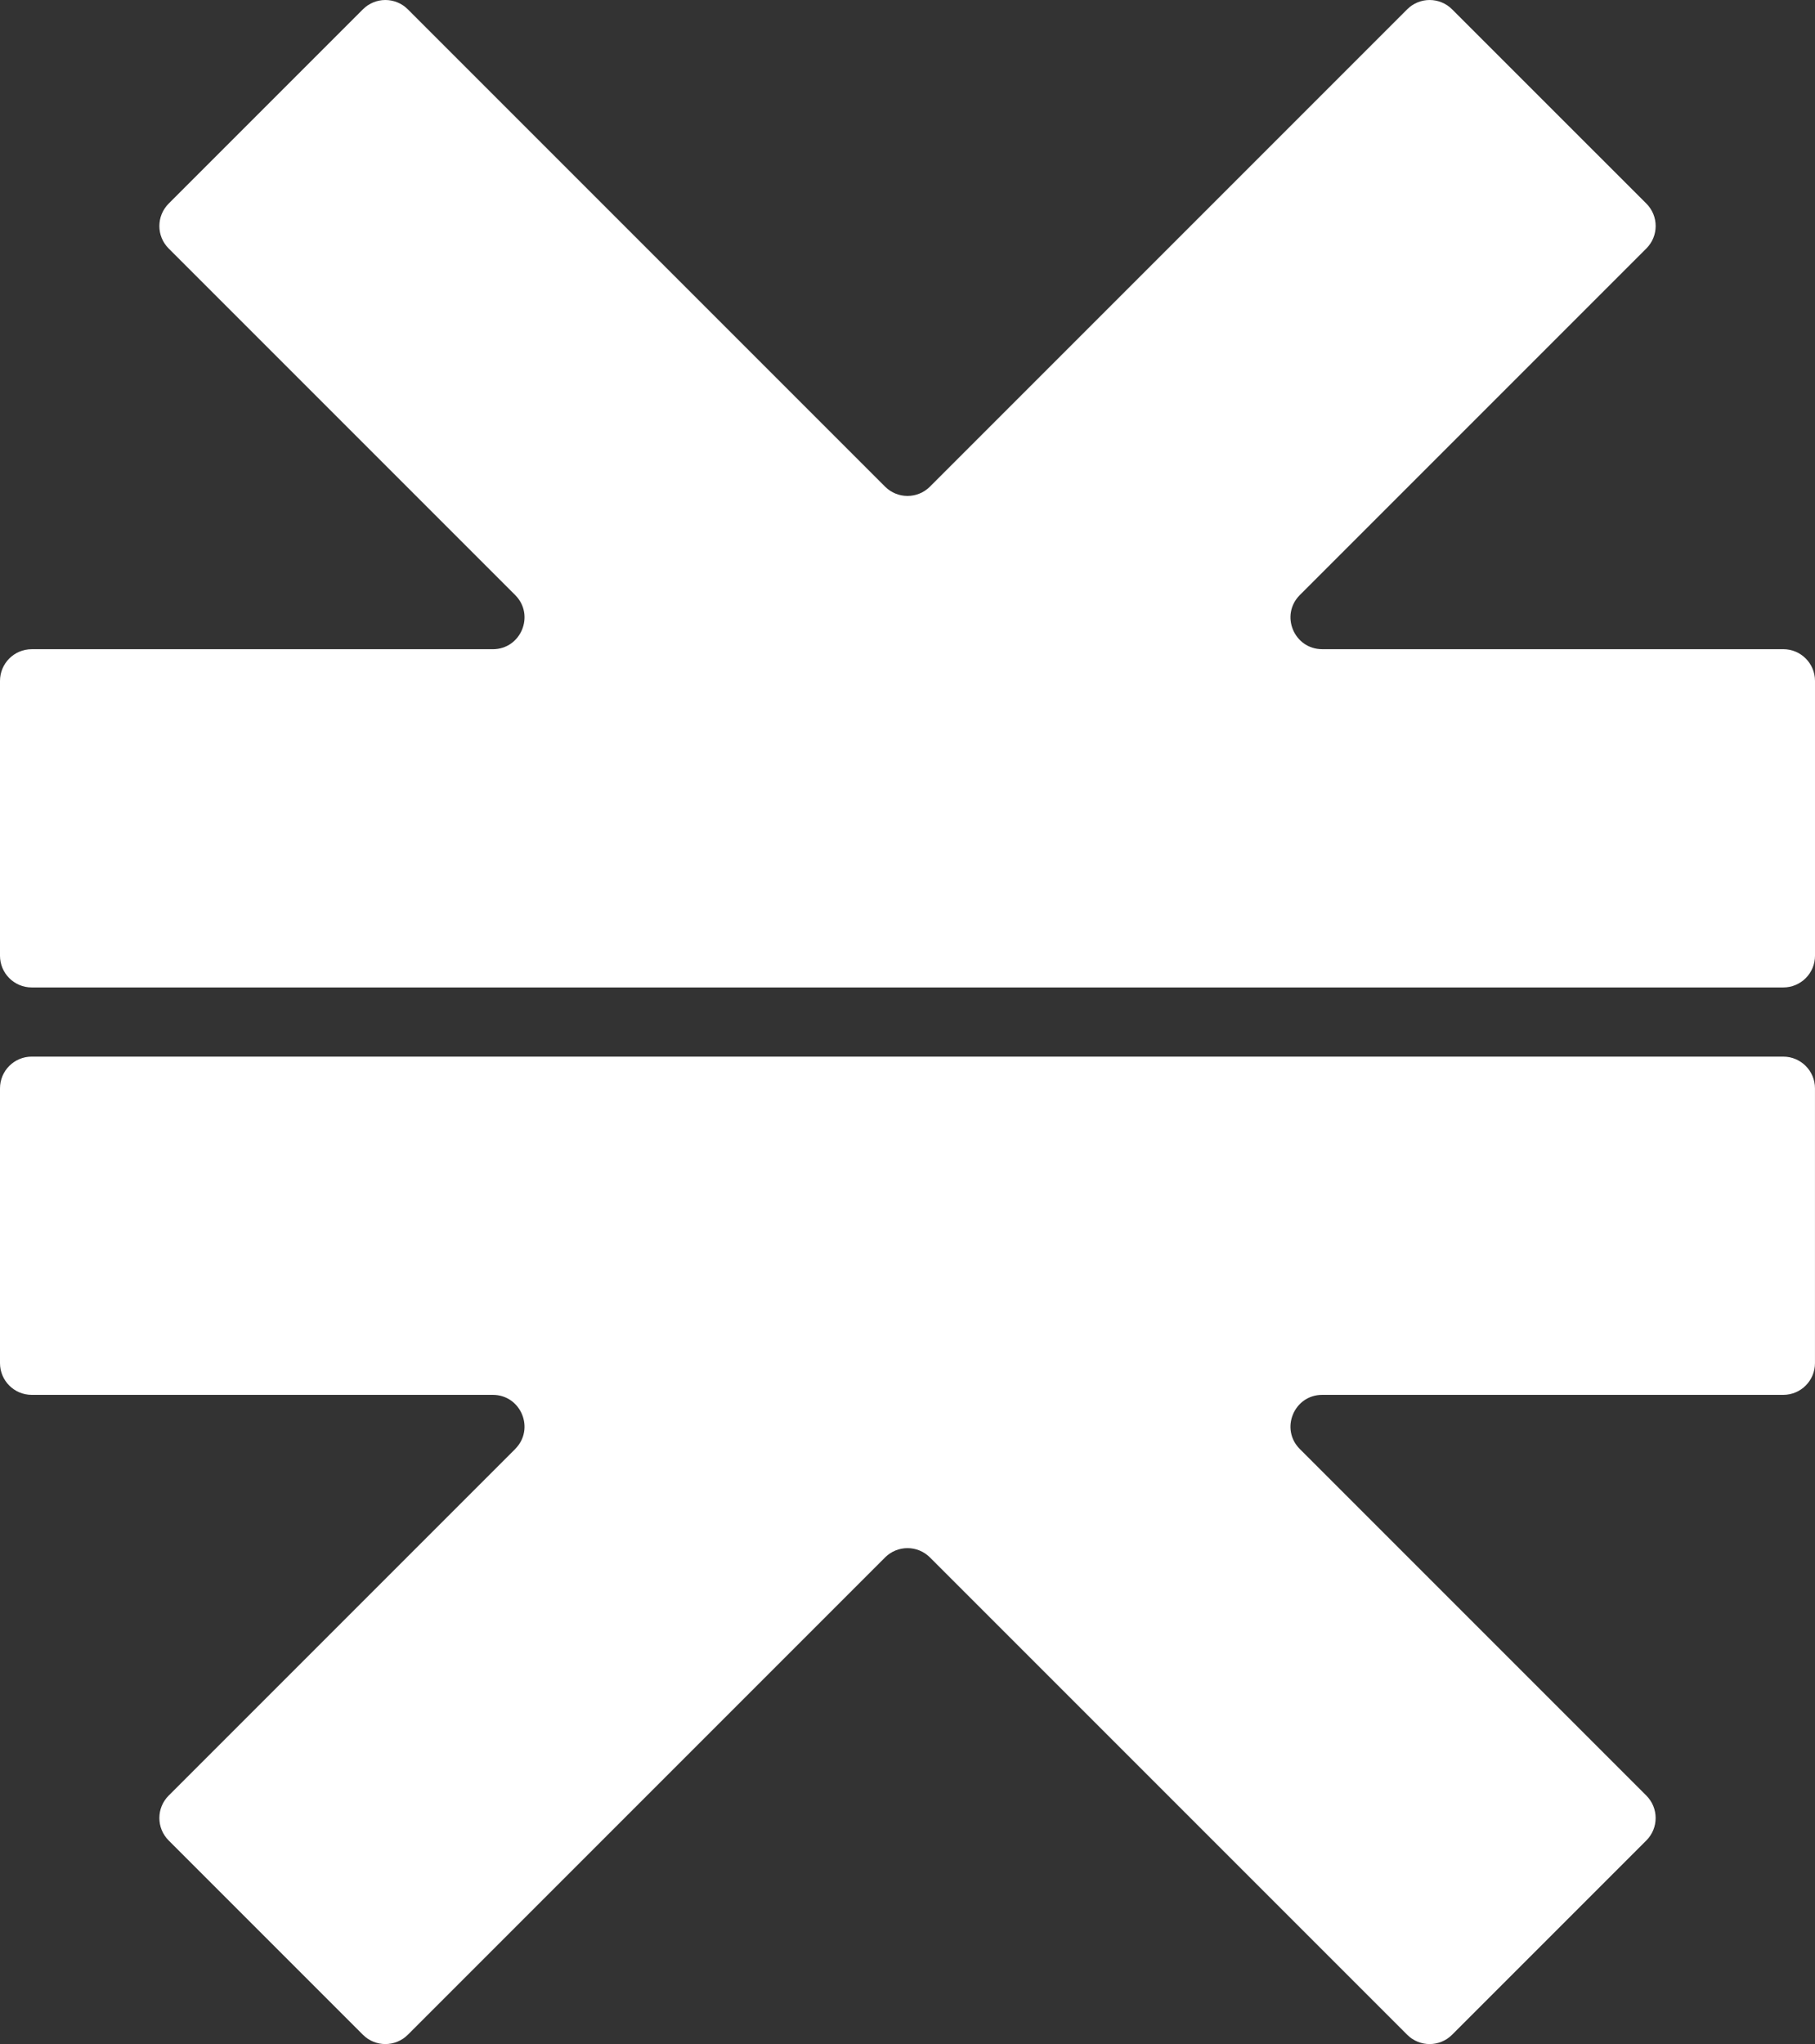
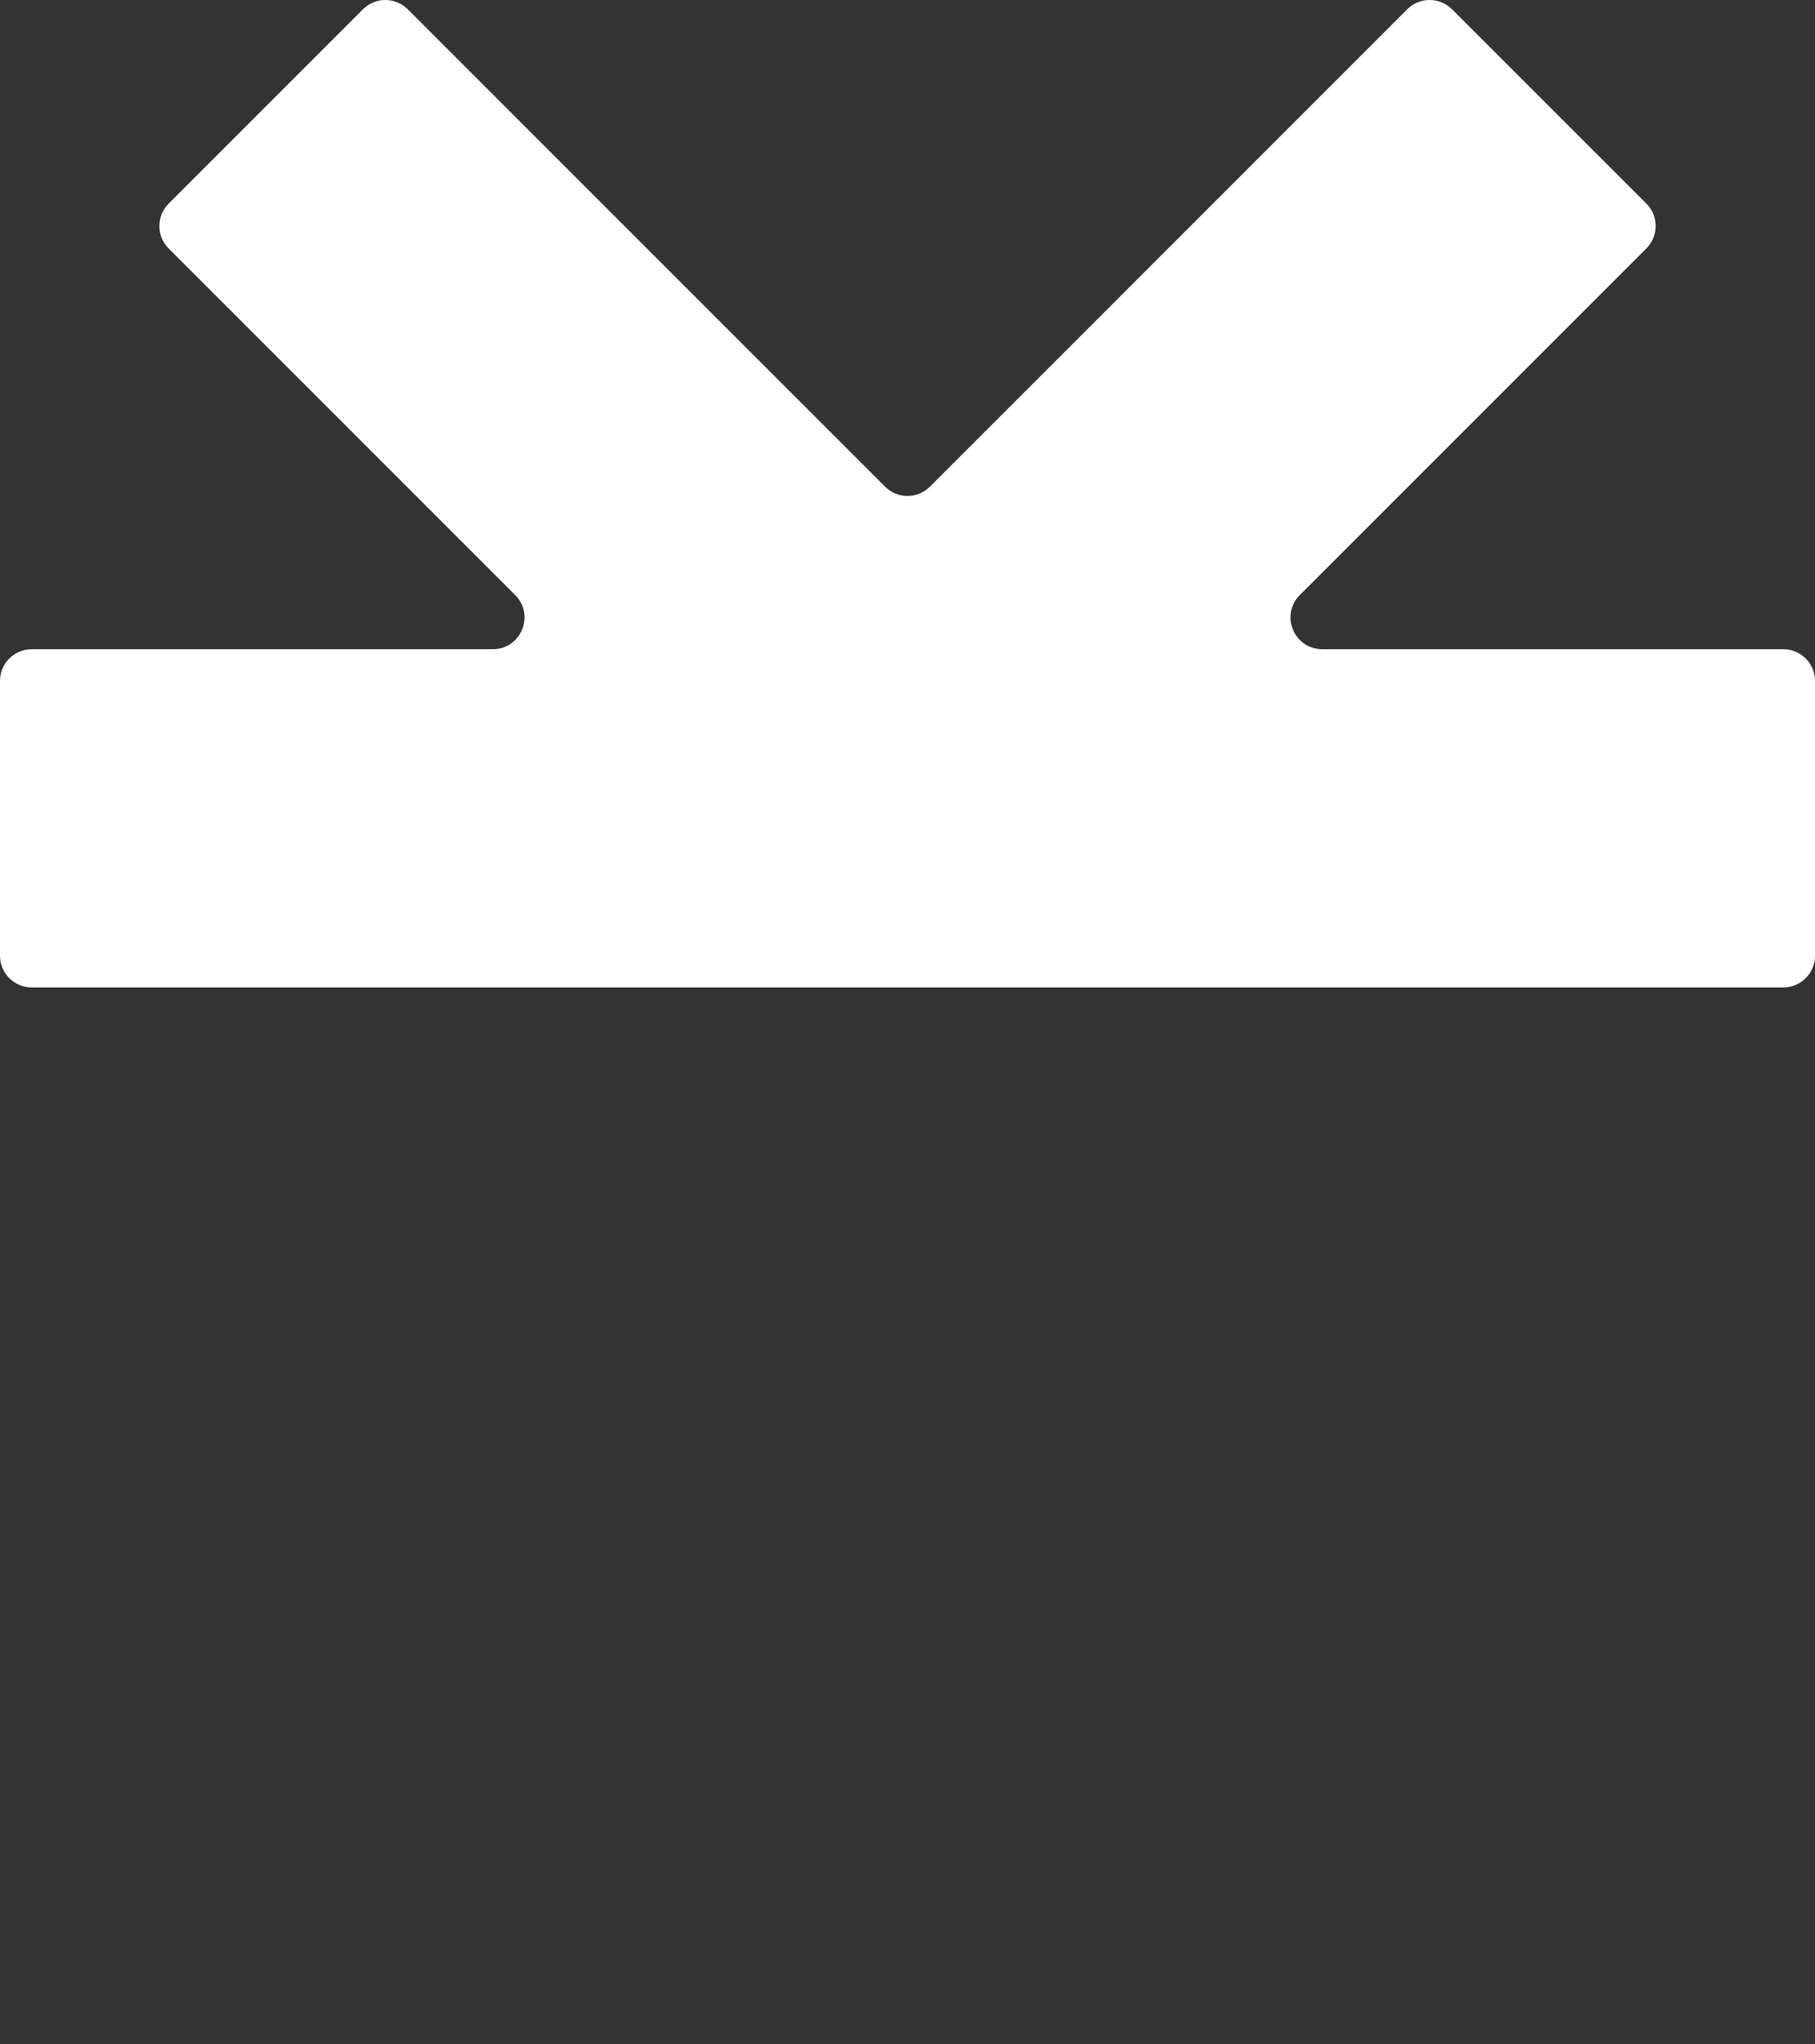
<svg xmlns="http://www.w3.org/2000/svg" viewBox="0 0 617.19 694.98">
  <rect x="0" y="0" width="617.19" height="694.98" fill="#333333" stroke="none" />
  <defs>
    <style>.d{fill:#fff;}</style>
  </defs>
  <g id="a" />
  <g id="b">
    <g id="c">
      <g>
-         <path class="d" d="M175.19,492.66l-117.84,117.84c-4.21,4.21-4.21,11.04,0,15.25l66.07,66.07c4.21,4.21,11.04,4.21,15.25,0l162.3-162.3c4.21-4.21,11.04-4.21,15.25,0l162.3,162.3c4.21,4.21,11.04,4.21,15.25,0l66.07-66.07c4.21-4.21,4.21-11.04,0-15.25l-117.84-117.84c-6.79-6.79-1.98-18.41,7.62-18.41h156.78c5.95,0,10.78-4.83,10.78-10.78v-93.44c0-5.95-4.83-10.78-10.78-10.78H10.78c-5.95,0-10.78,4.83-10.78,10.78v93.44c0,5.95,4.83,10.78,10.78,10.78H167.56c9.61,0,14.42,11.61,7.62,18.41Z" />
        <path class="d" d="M617.19,324.94v-93.44c0-5.95-4.83-10.78-10.78-10.78h-156.78c-9.61,0-14.42-11.61-7.62-18.41l117.84-117.84c4.21-4.21,4.21-11.04,0-15.25L493.77,3.16c-4.21-4.21-11.04-4.21-15.25,0l-162.3,162.3c-4.21,4.21-11.04,4.21-15.25,0L138.67,3.16c-4.21-4.21-11.04-4.21-15.25,0L57.35,69.23c-4.21,4.21-4.21,11.04,0,15.25l117.84,117.84c6.79,6.79,1.98,18.41-7.62,18.41H10.78c-5.95,0-10.78,4.83-10.78,10.78v93.44c0,5.95,4.83,10.78,10.78,10.78H606.41c5.95,0,10.78-4.83,10.78-10.78Z" />
      </g>
    </g>
  </g>
</svg>